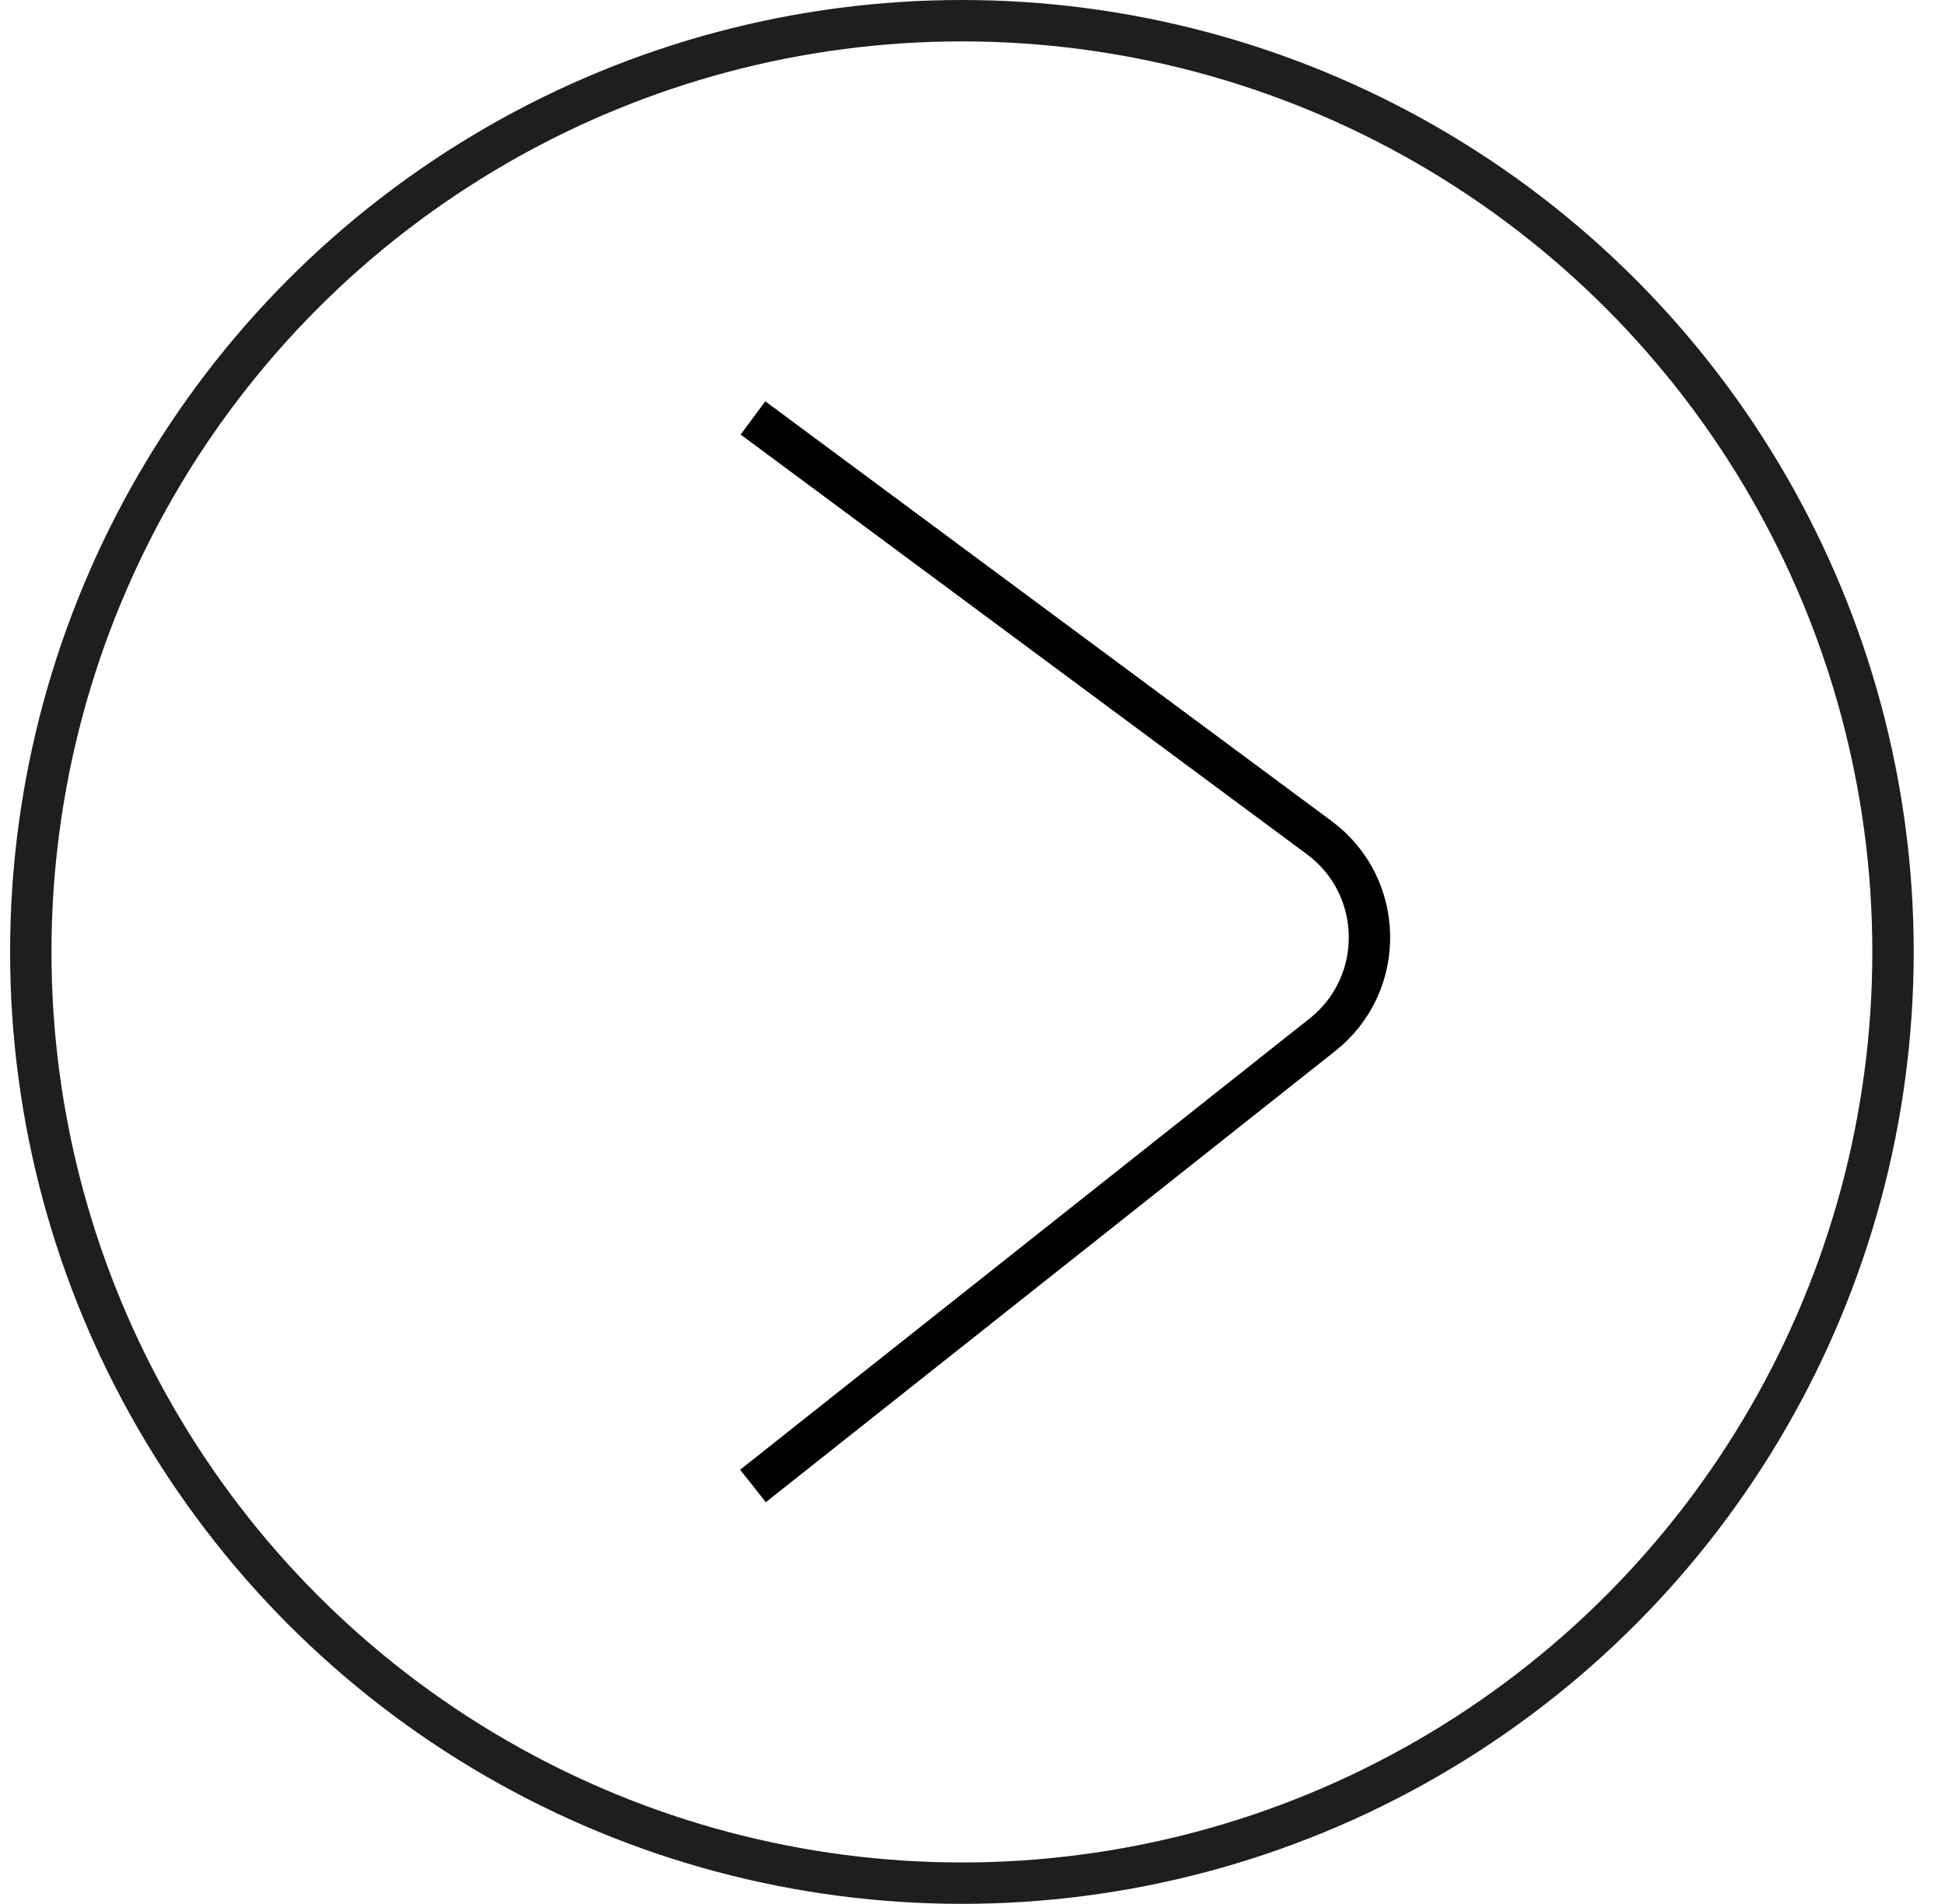
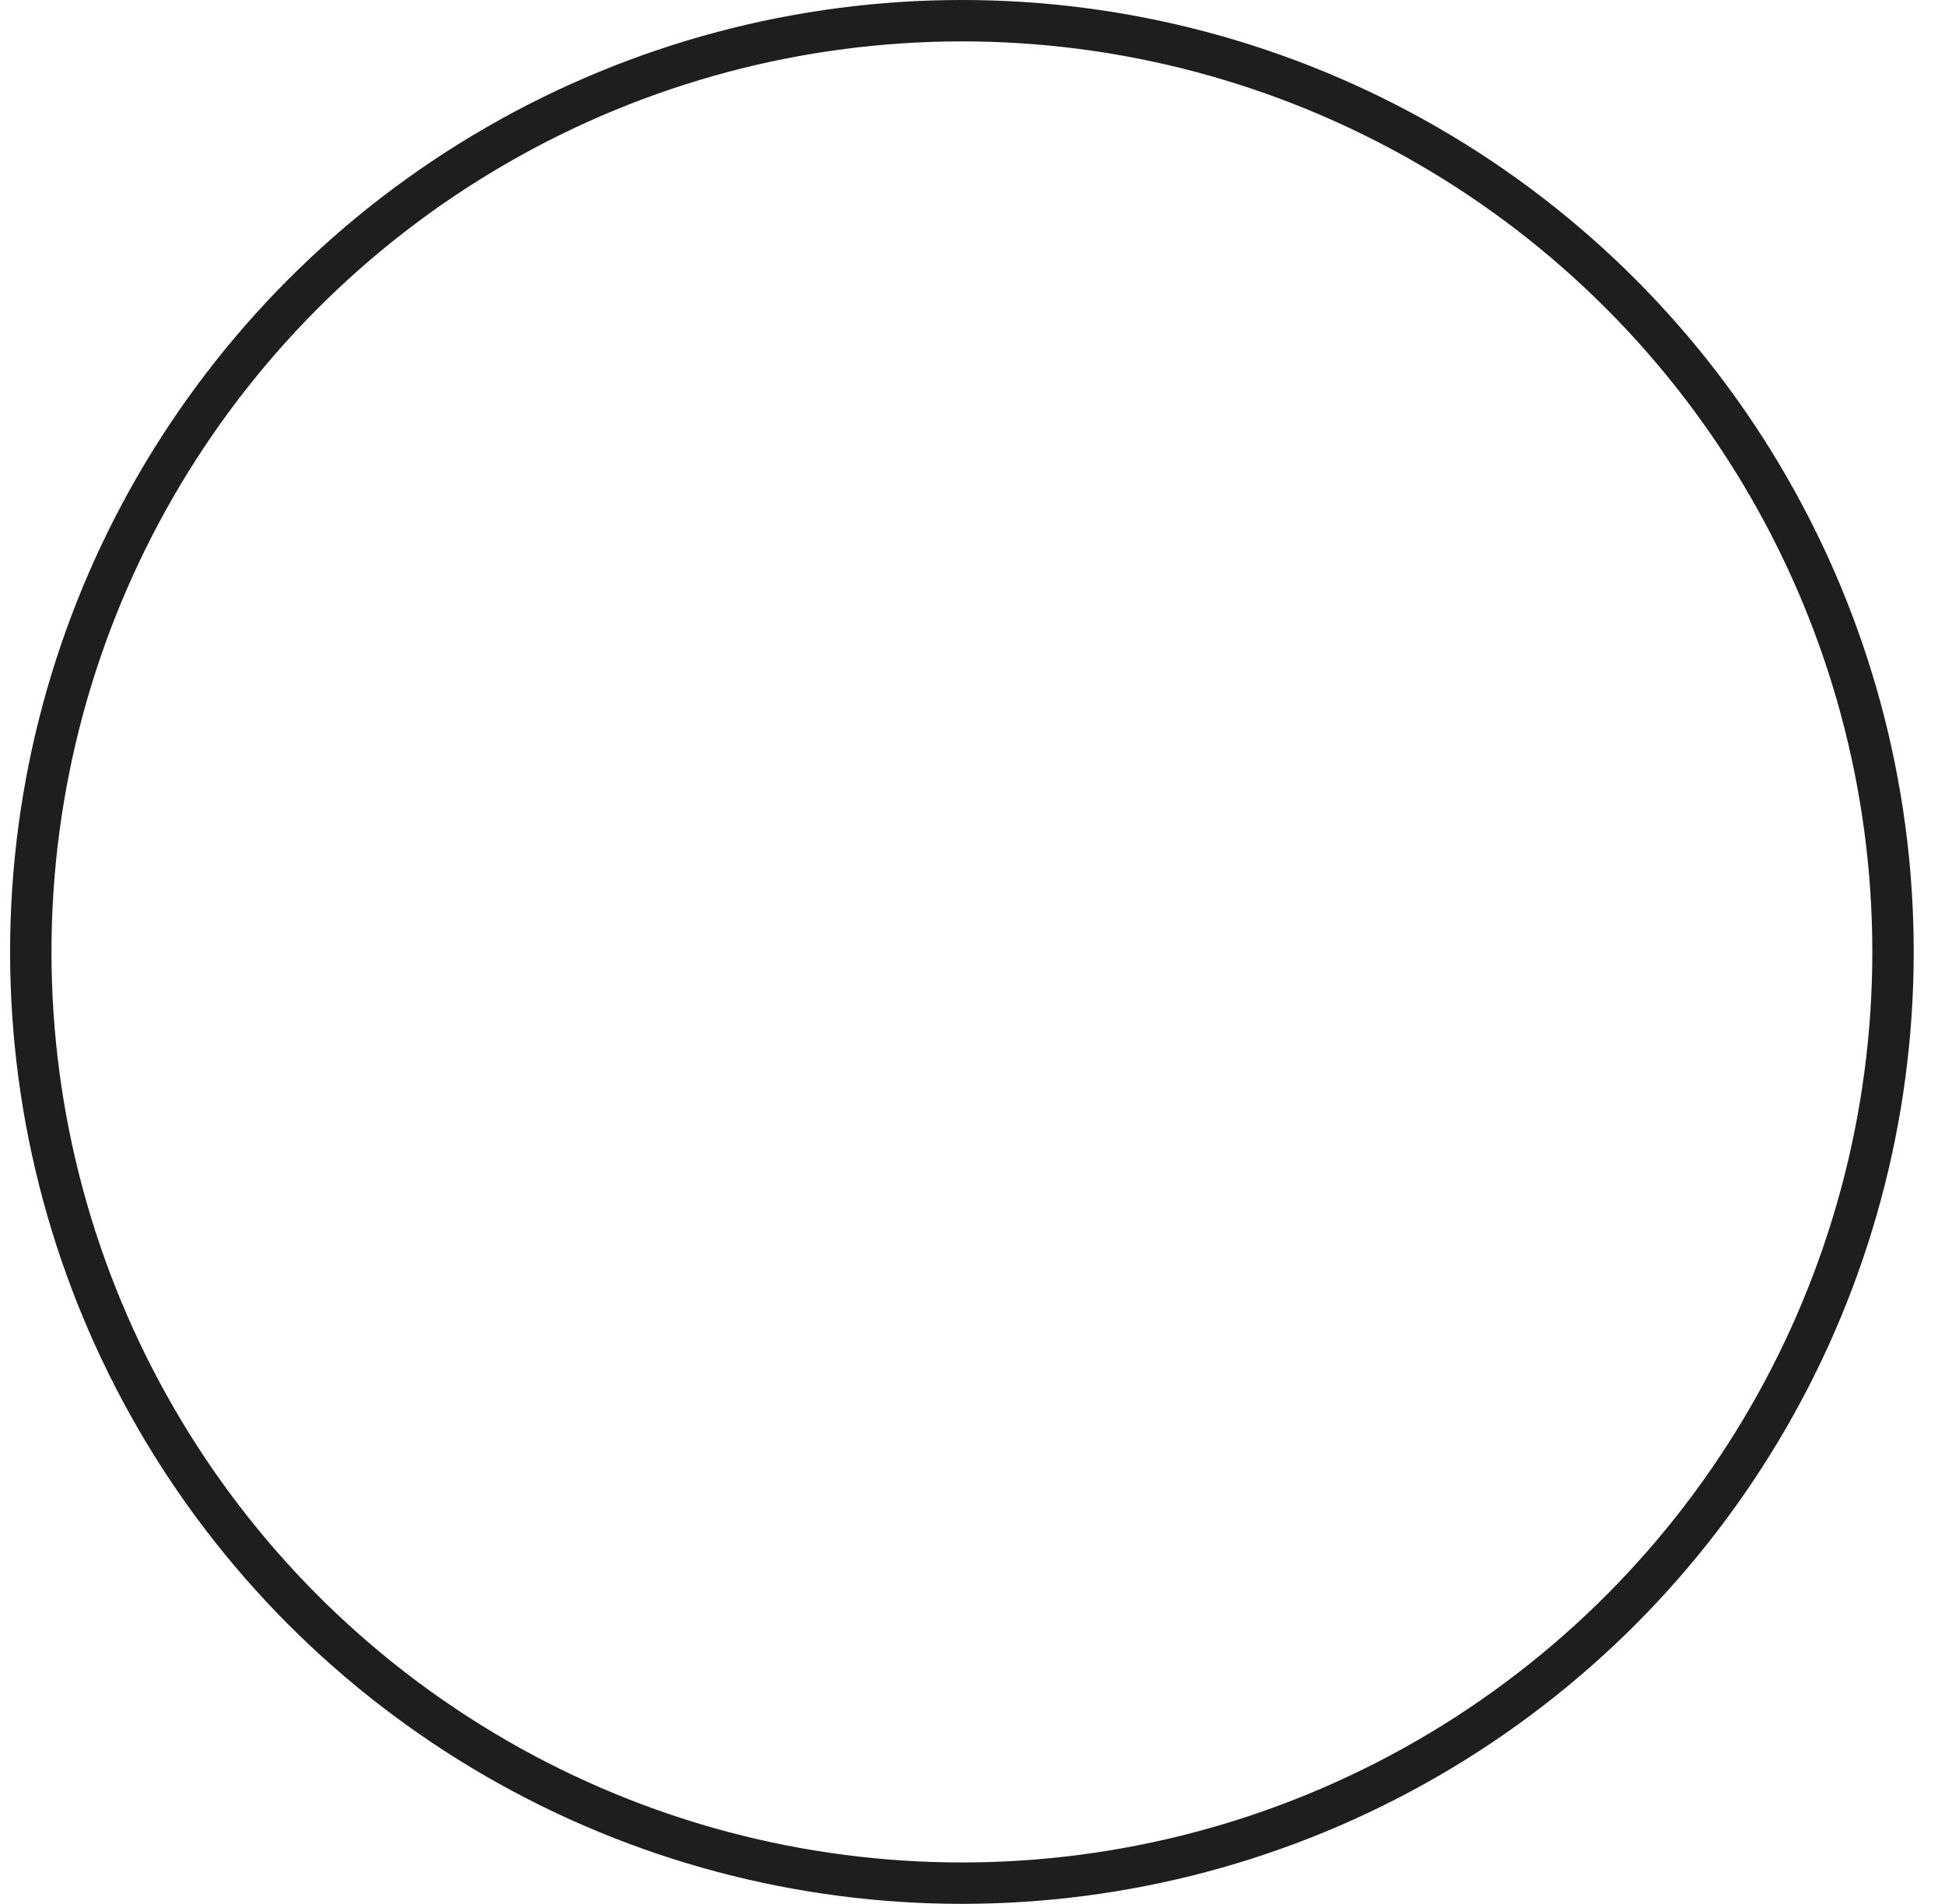
<svg xmlns="http://www.w3.org/2000/svg" width="47" height="46" viewBox="0 0 47 46" fill="none">
  <circle cx="23.244" cy="23" r="22.5" transform="rotate(-180 23.244 23)" stroke="#1E1E1E" />
-   <path d="M18.195 35.903L31.956 25.001C33.503 23.775 33.465 21.415 31.879 20.239L18.195 10.098" stroke="black" />
</svg>